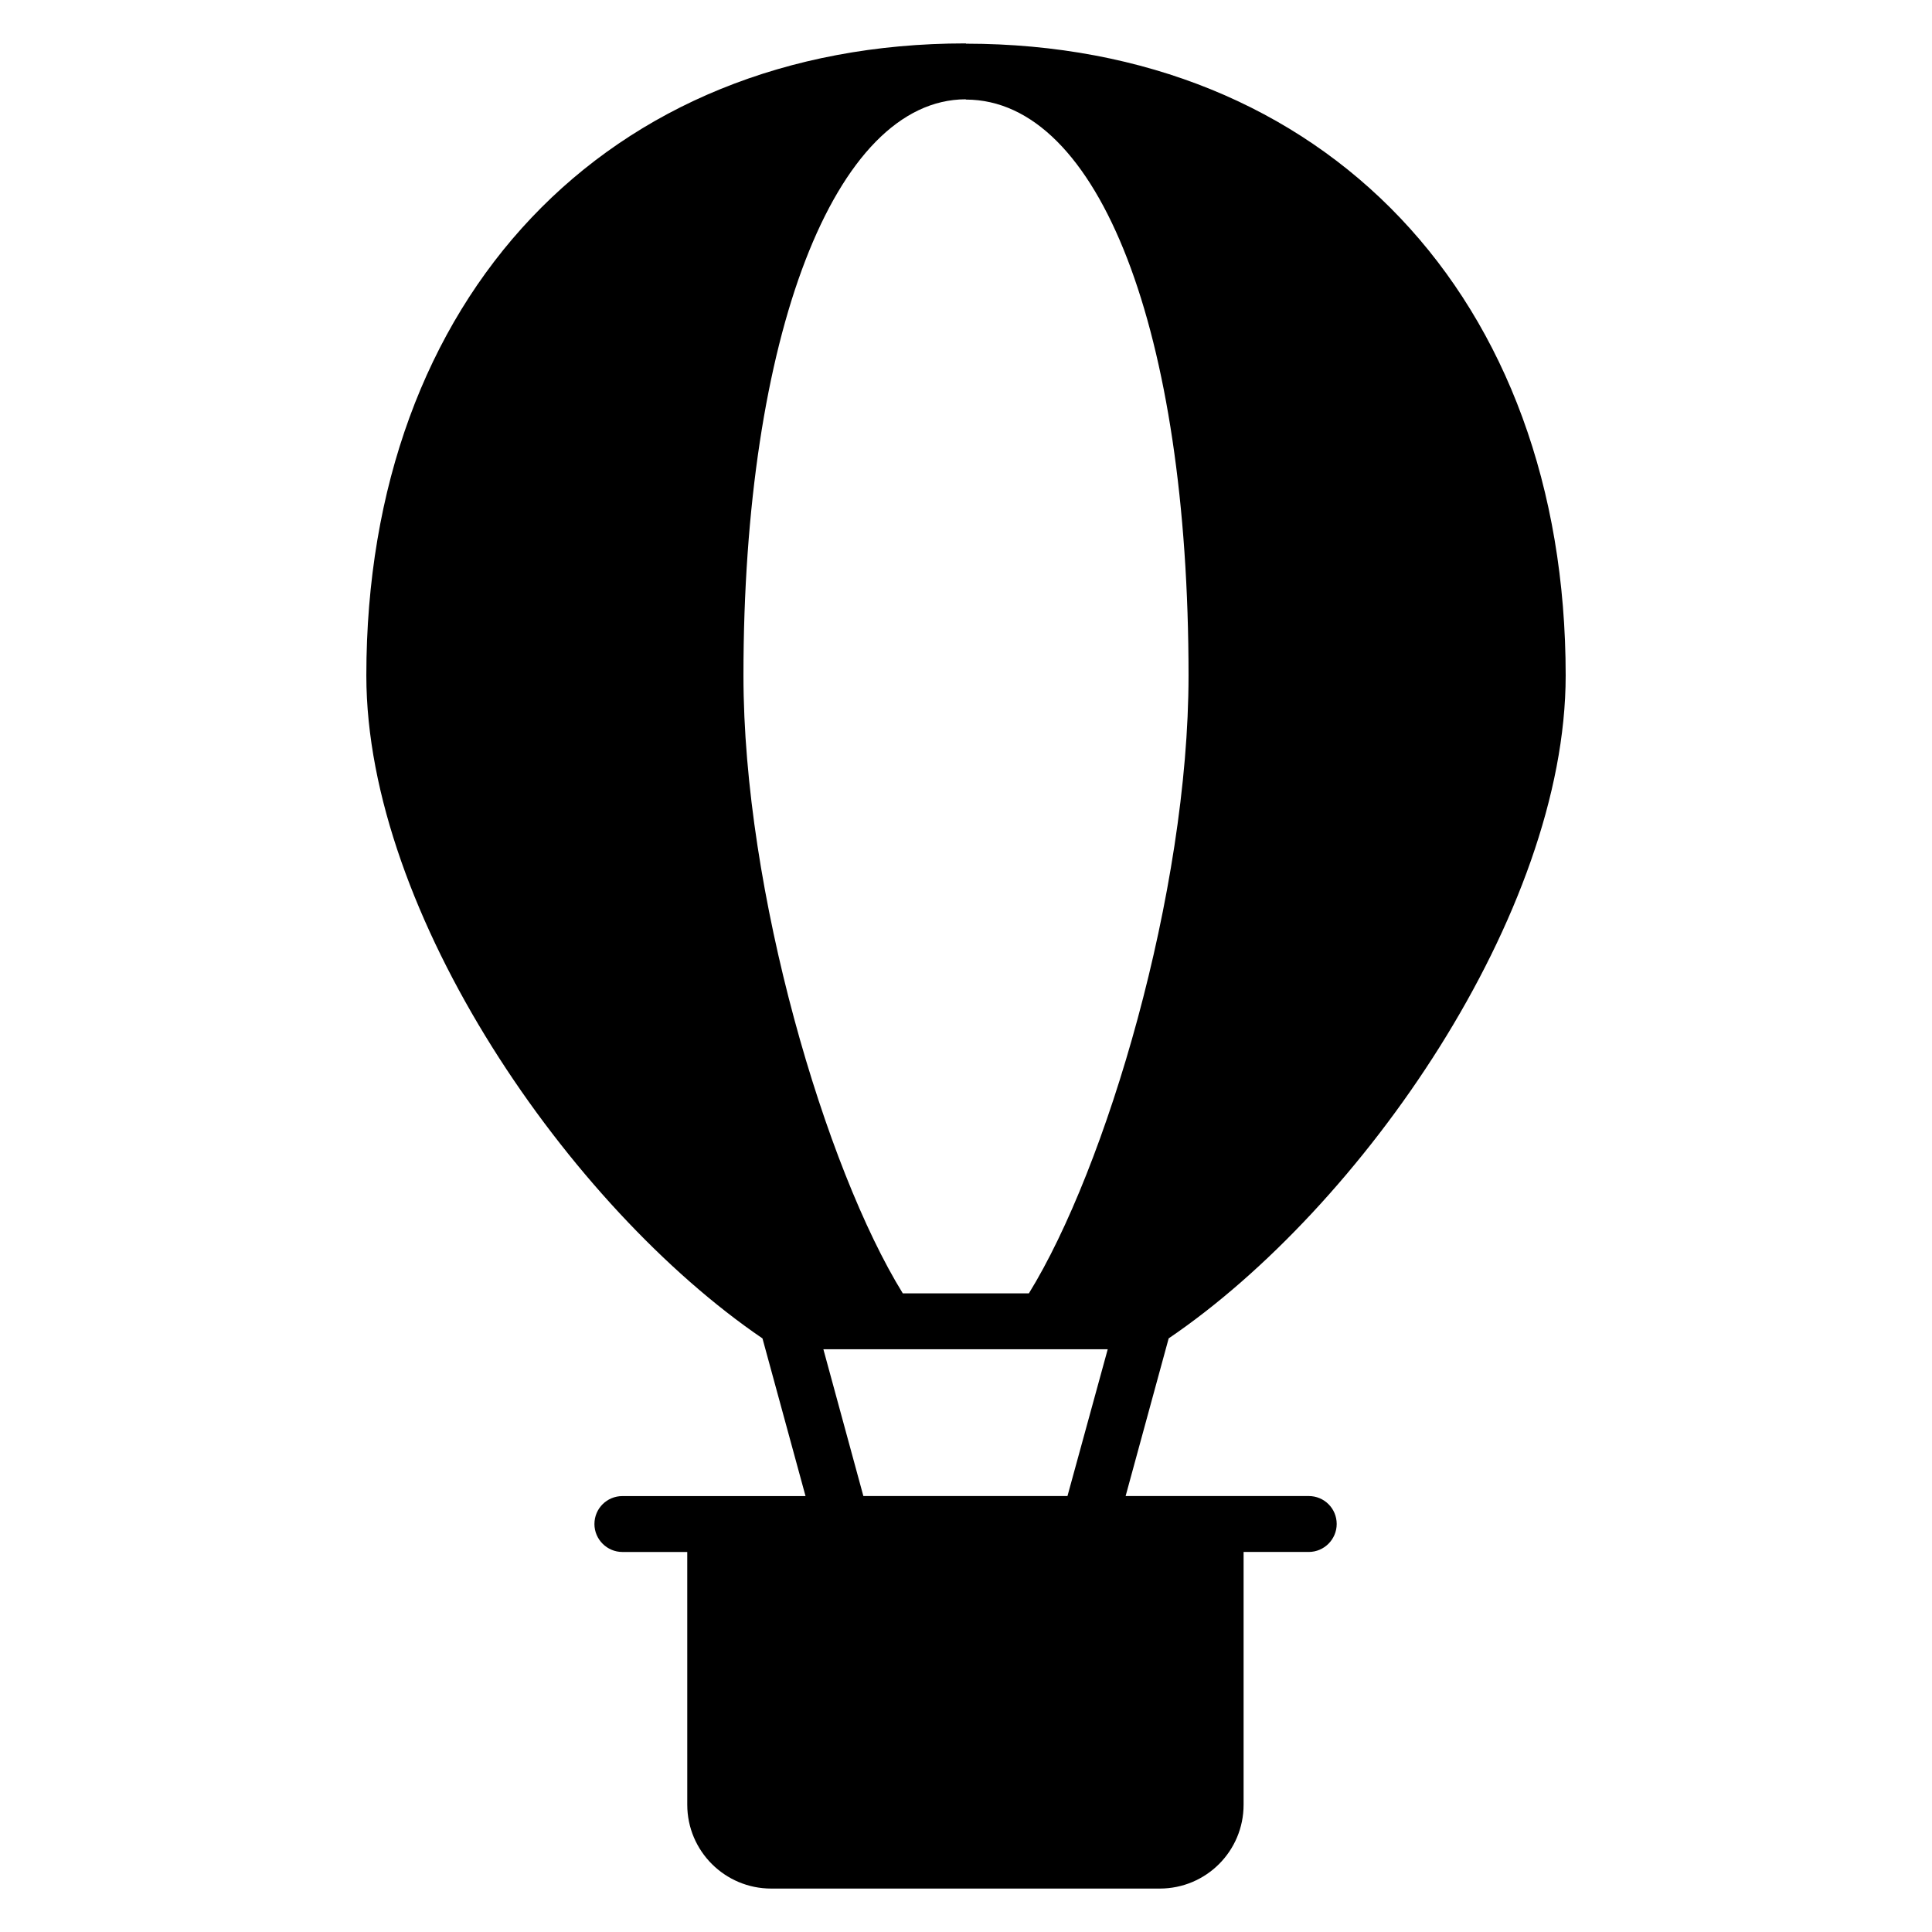
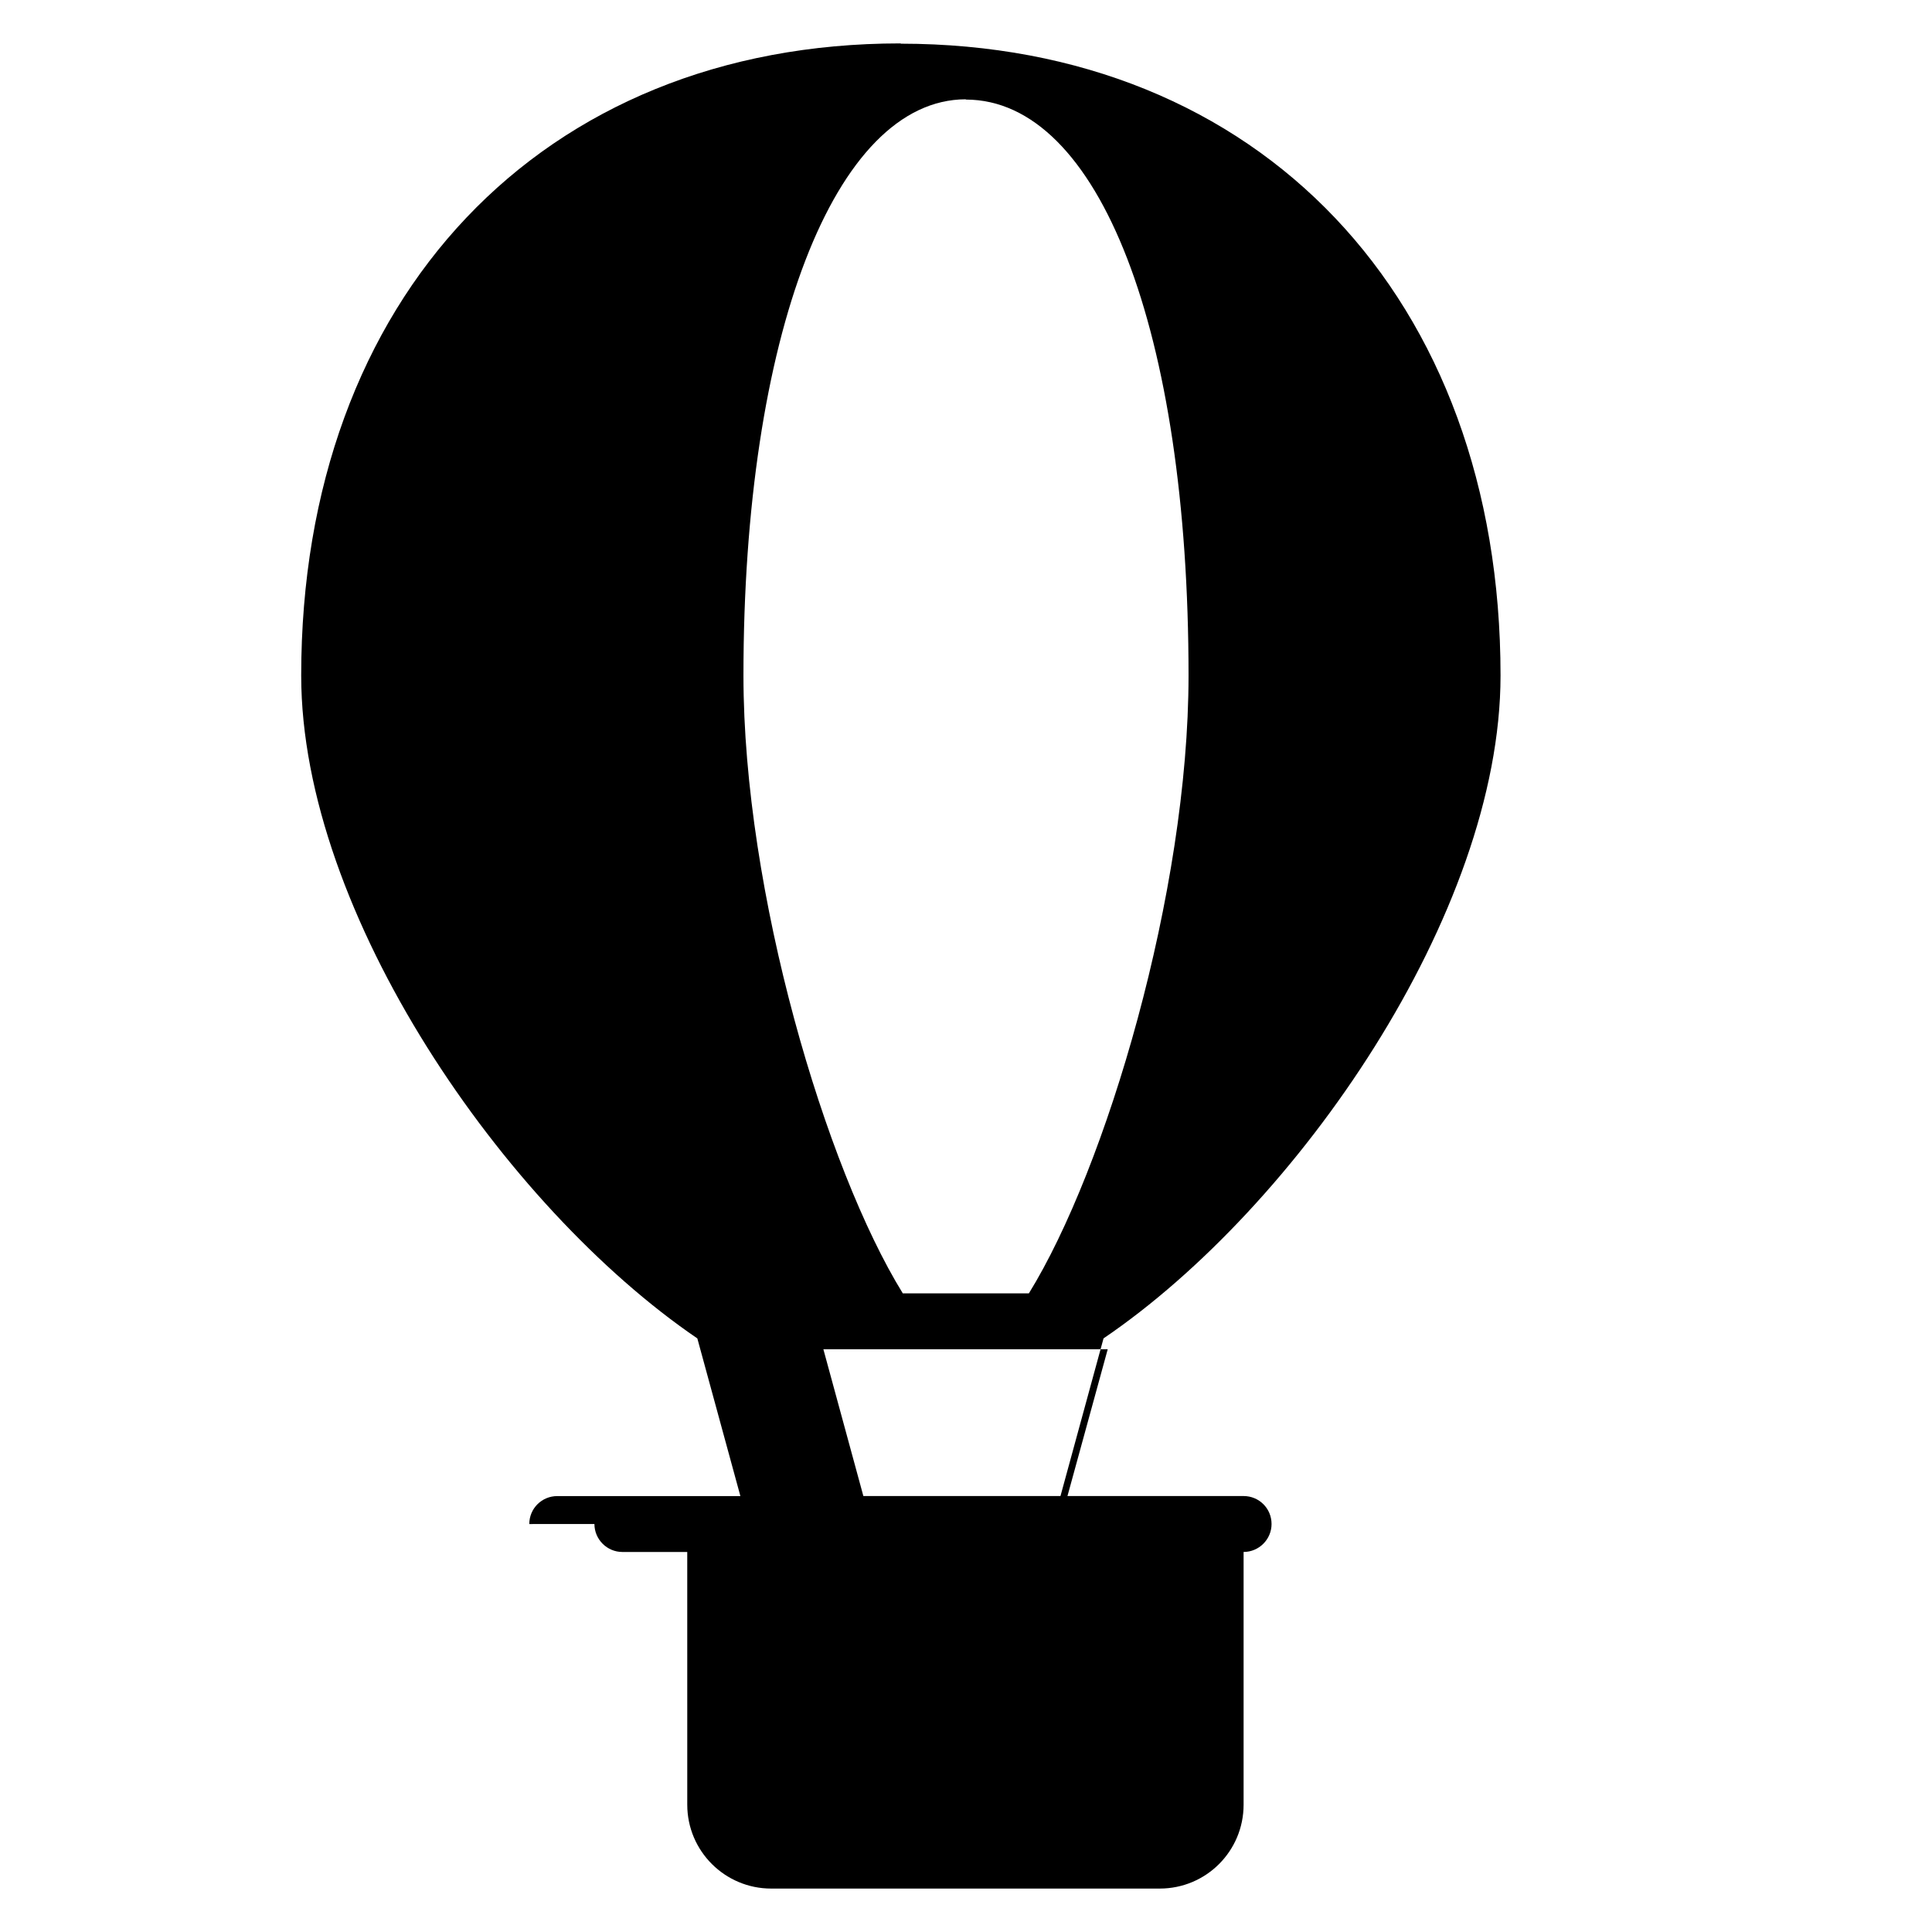
<svg xmlns="http://www.w3.org/2000/svg" fill="#000000" width="800px" height="800px" version="1.1" viewBox="144 144 512 512">
-   <path d="m301.53 547.88c0 4.074 3.336 7.41 7.41 7.41h17.188l0.004 66.973c0 12.301 10 22.227 22.227 22.227h102.98c12.301 0 22.227-9.93 22.227-22.227v-66.977h17.262c4.074 0 7.41-3.336 7.41-7.41 0-4.148-3.332-7.41-7.41-7.41h-48.527l11.41-41.781c51.27-34.82 105.21-112.69 105.21-175.67 0-100.09-63.863-167.37-158.92-167.44l-0.074-0.074h-0.074c-94.98 0-158.77 67.348-158.77 167.52 0 63.051 53.863 140.84 104.98 175.67l11.41 41.785h-48.527c-4.078 0-7.414 3.262-7.414 7.41zm125.36-7.41h-54.086l-10.598-38.898h75.352zm-10.223-53.715h-33.414c-20.449-33.117-42.23-106.32-42.23-163.74 0-89.871 24.152-152.62 58.902-152.7 0 0 0 0.074 0.074 0.074 35.266 0.074 58.977 61.348 58.977 152.62-0.004 57.344-21.859 130.62-42.309 163.74z" />
+   <path d="m301.53 547.88c0 4.074 3.336 7.41 7.41 7.41h17.188l0.004 66.973c0 12.301 10 22.227 22.227 22.227h102.98c12.301 0 22.227-9.93 22.227-22.227v-66.977c4.074 0 7.41-3.336 7.41-7.41 0-4.148-3.332-7.41-7.41-7.41h-48.527l11.41-41.781c51.27-34.82 105.21-112.69 105.21-175.67 0-100.09-63.863-167.37-158.92-167.44l-0.074-0.074h-0.074c-94.98 0-158.77 67.348-158.77 167.52 0 63.051 53.863 140.84 104.98 175.67l11.41 41.785h-48.527c-4.078 0-7.414 3.262-7.414 7.41zm125.36-7.41h-54.086l-10.598-38.898h75.352zm-10.223-53.715h-33.414c-20.449-33.117-42.23-106.32-42.23-163.74 0-89.871 24.152-152.62 58.902-152.7 0 0 0 0.074 0.074 0.074 35.266 0.074 58.977 61.348 58.977 152.62-0.004 57.344-21.859 130.62-42.309 163.74z" />
</svg>